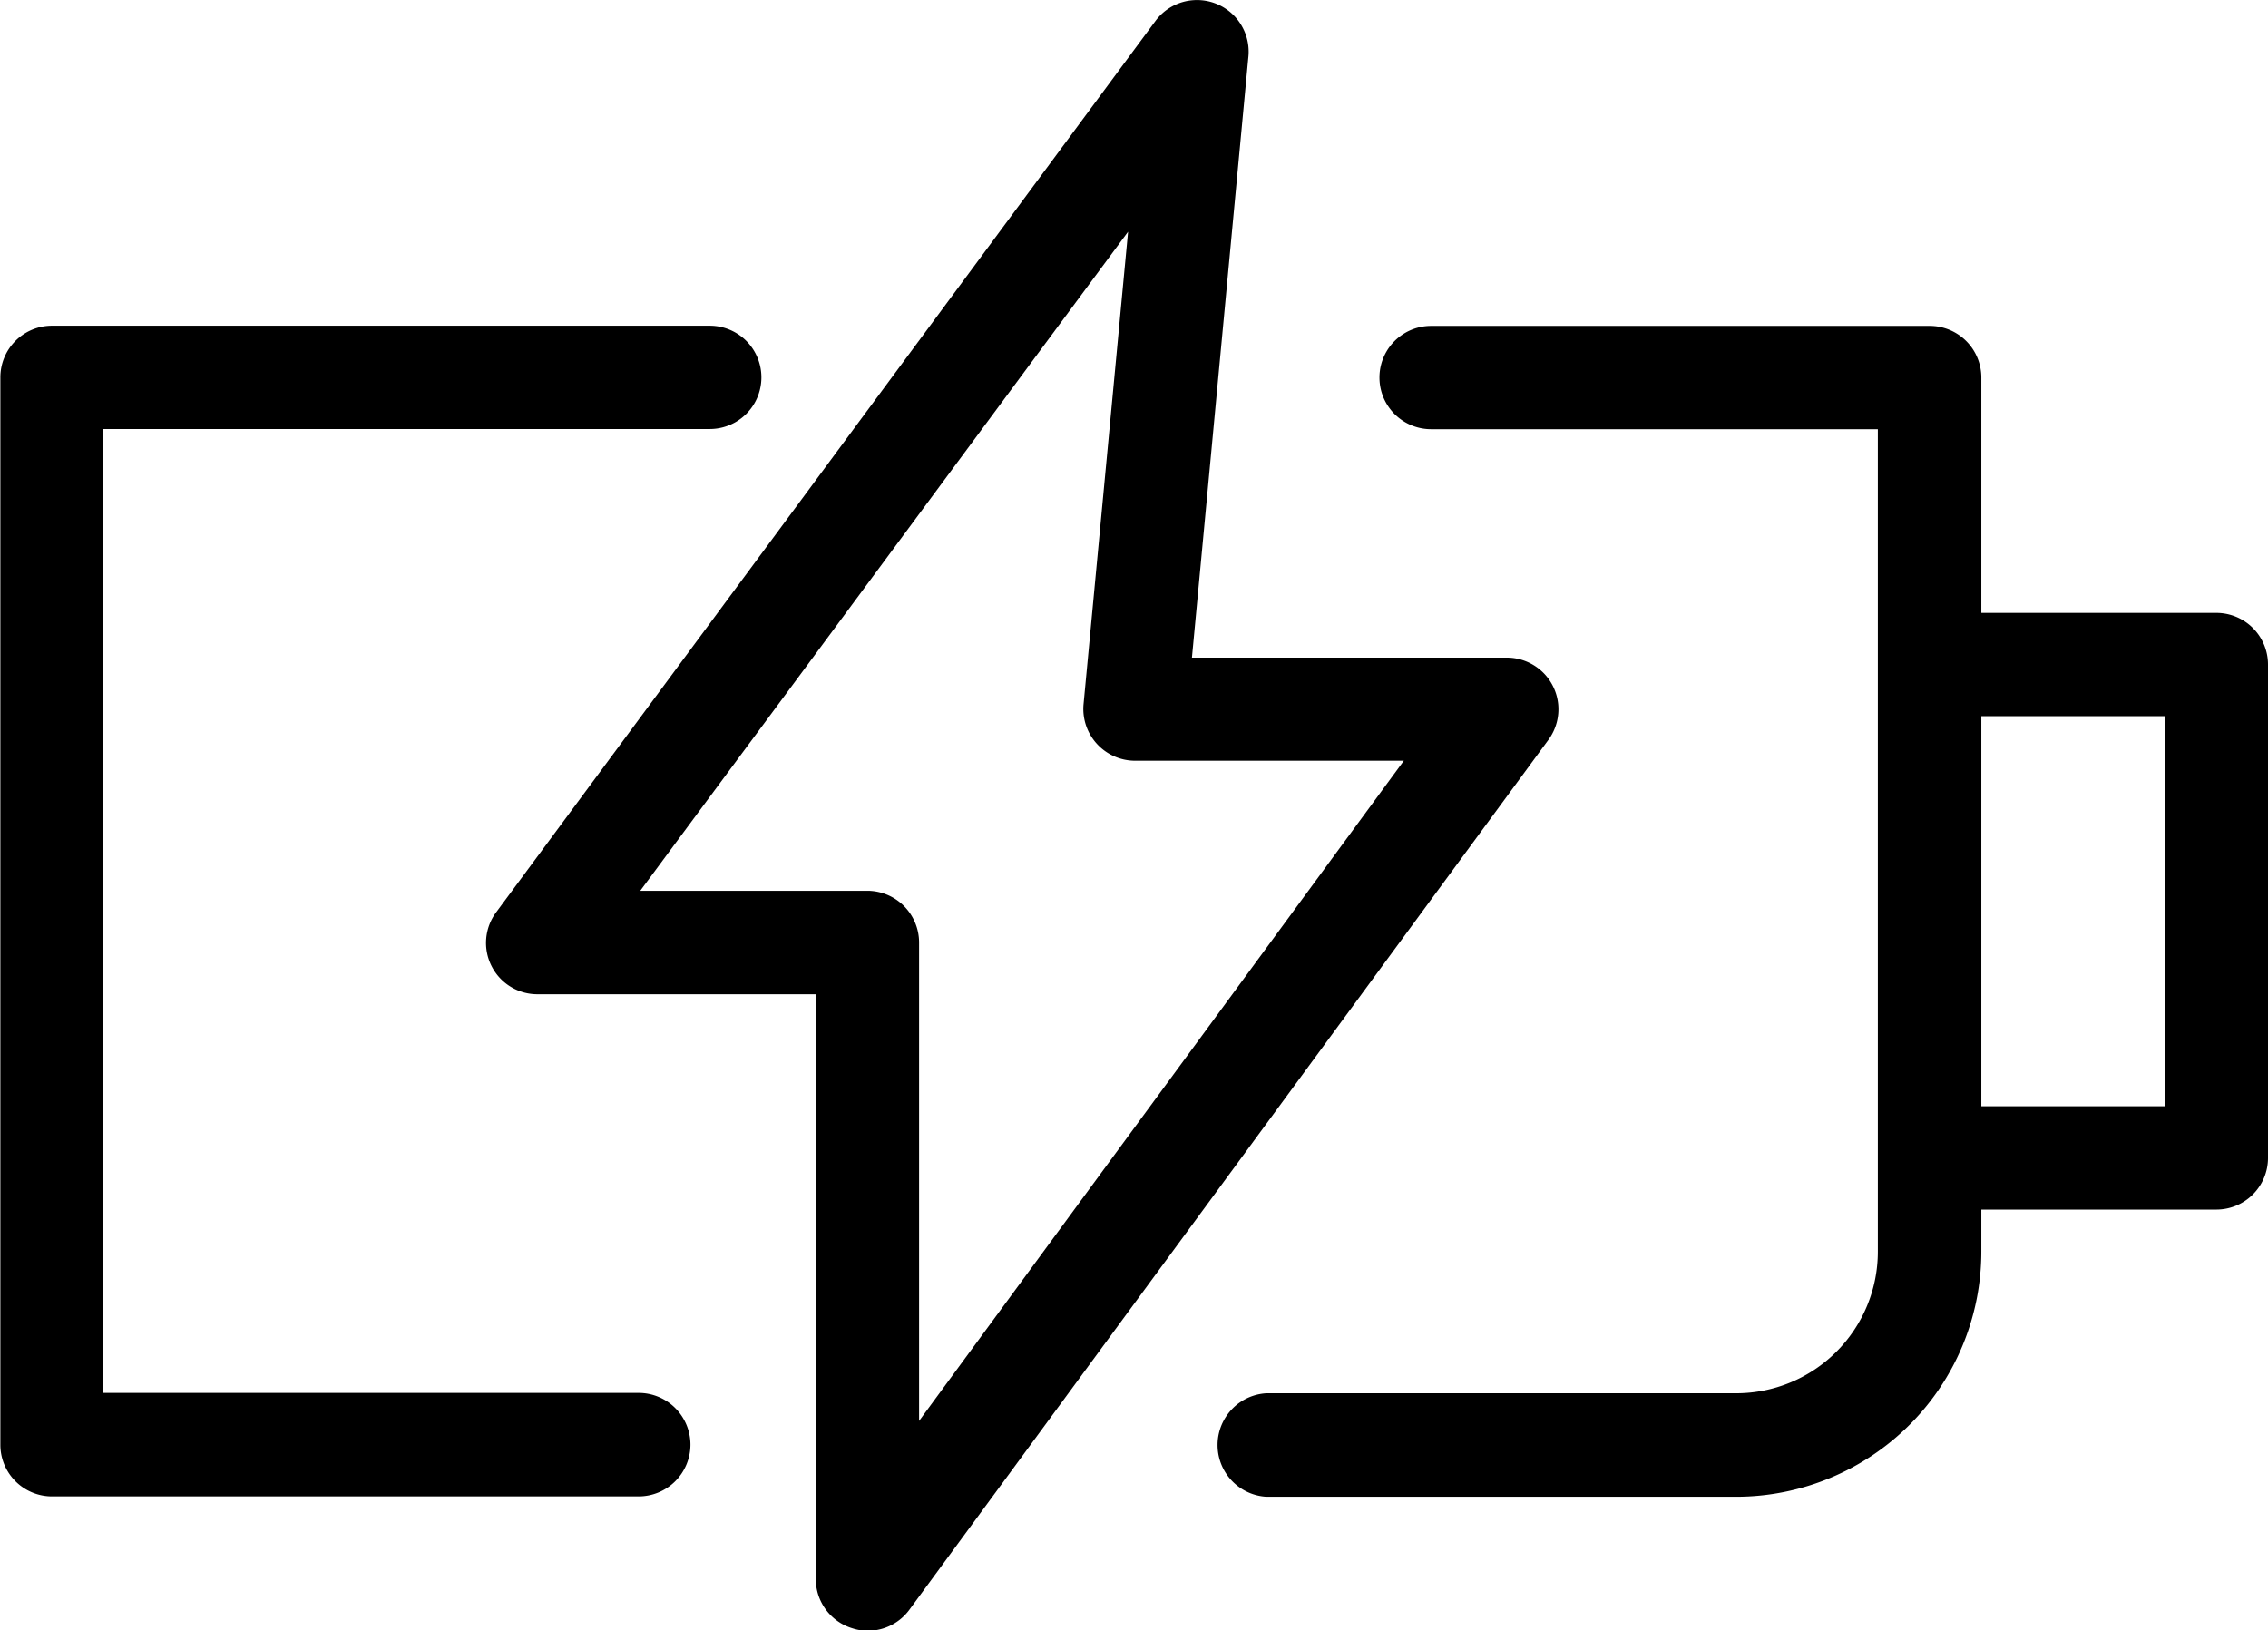
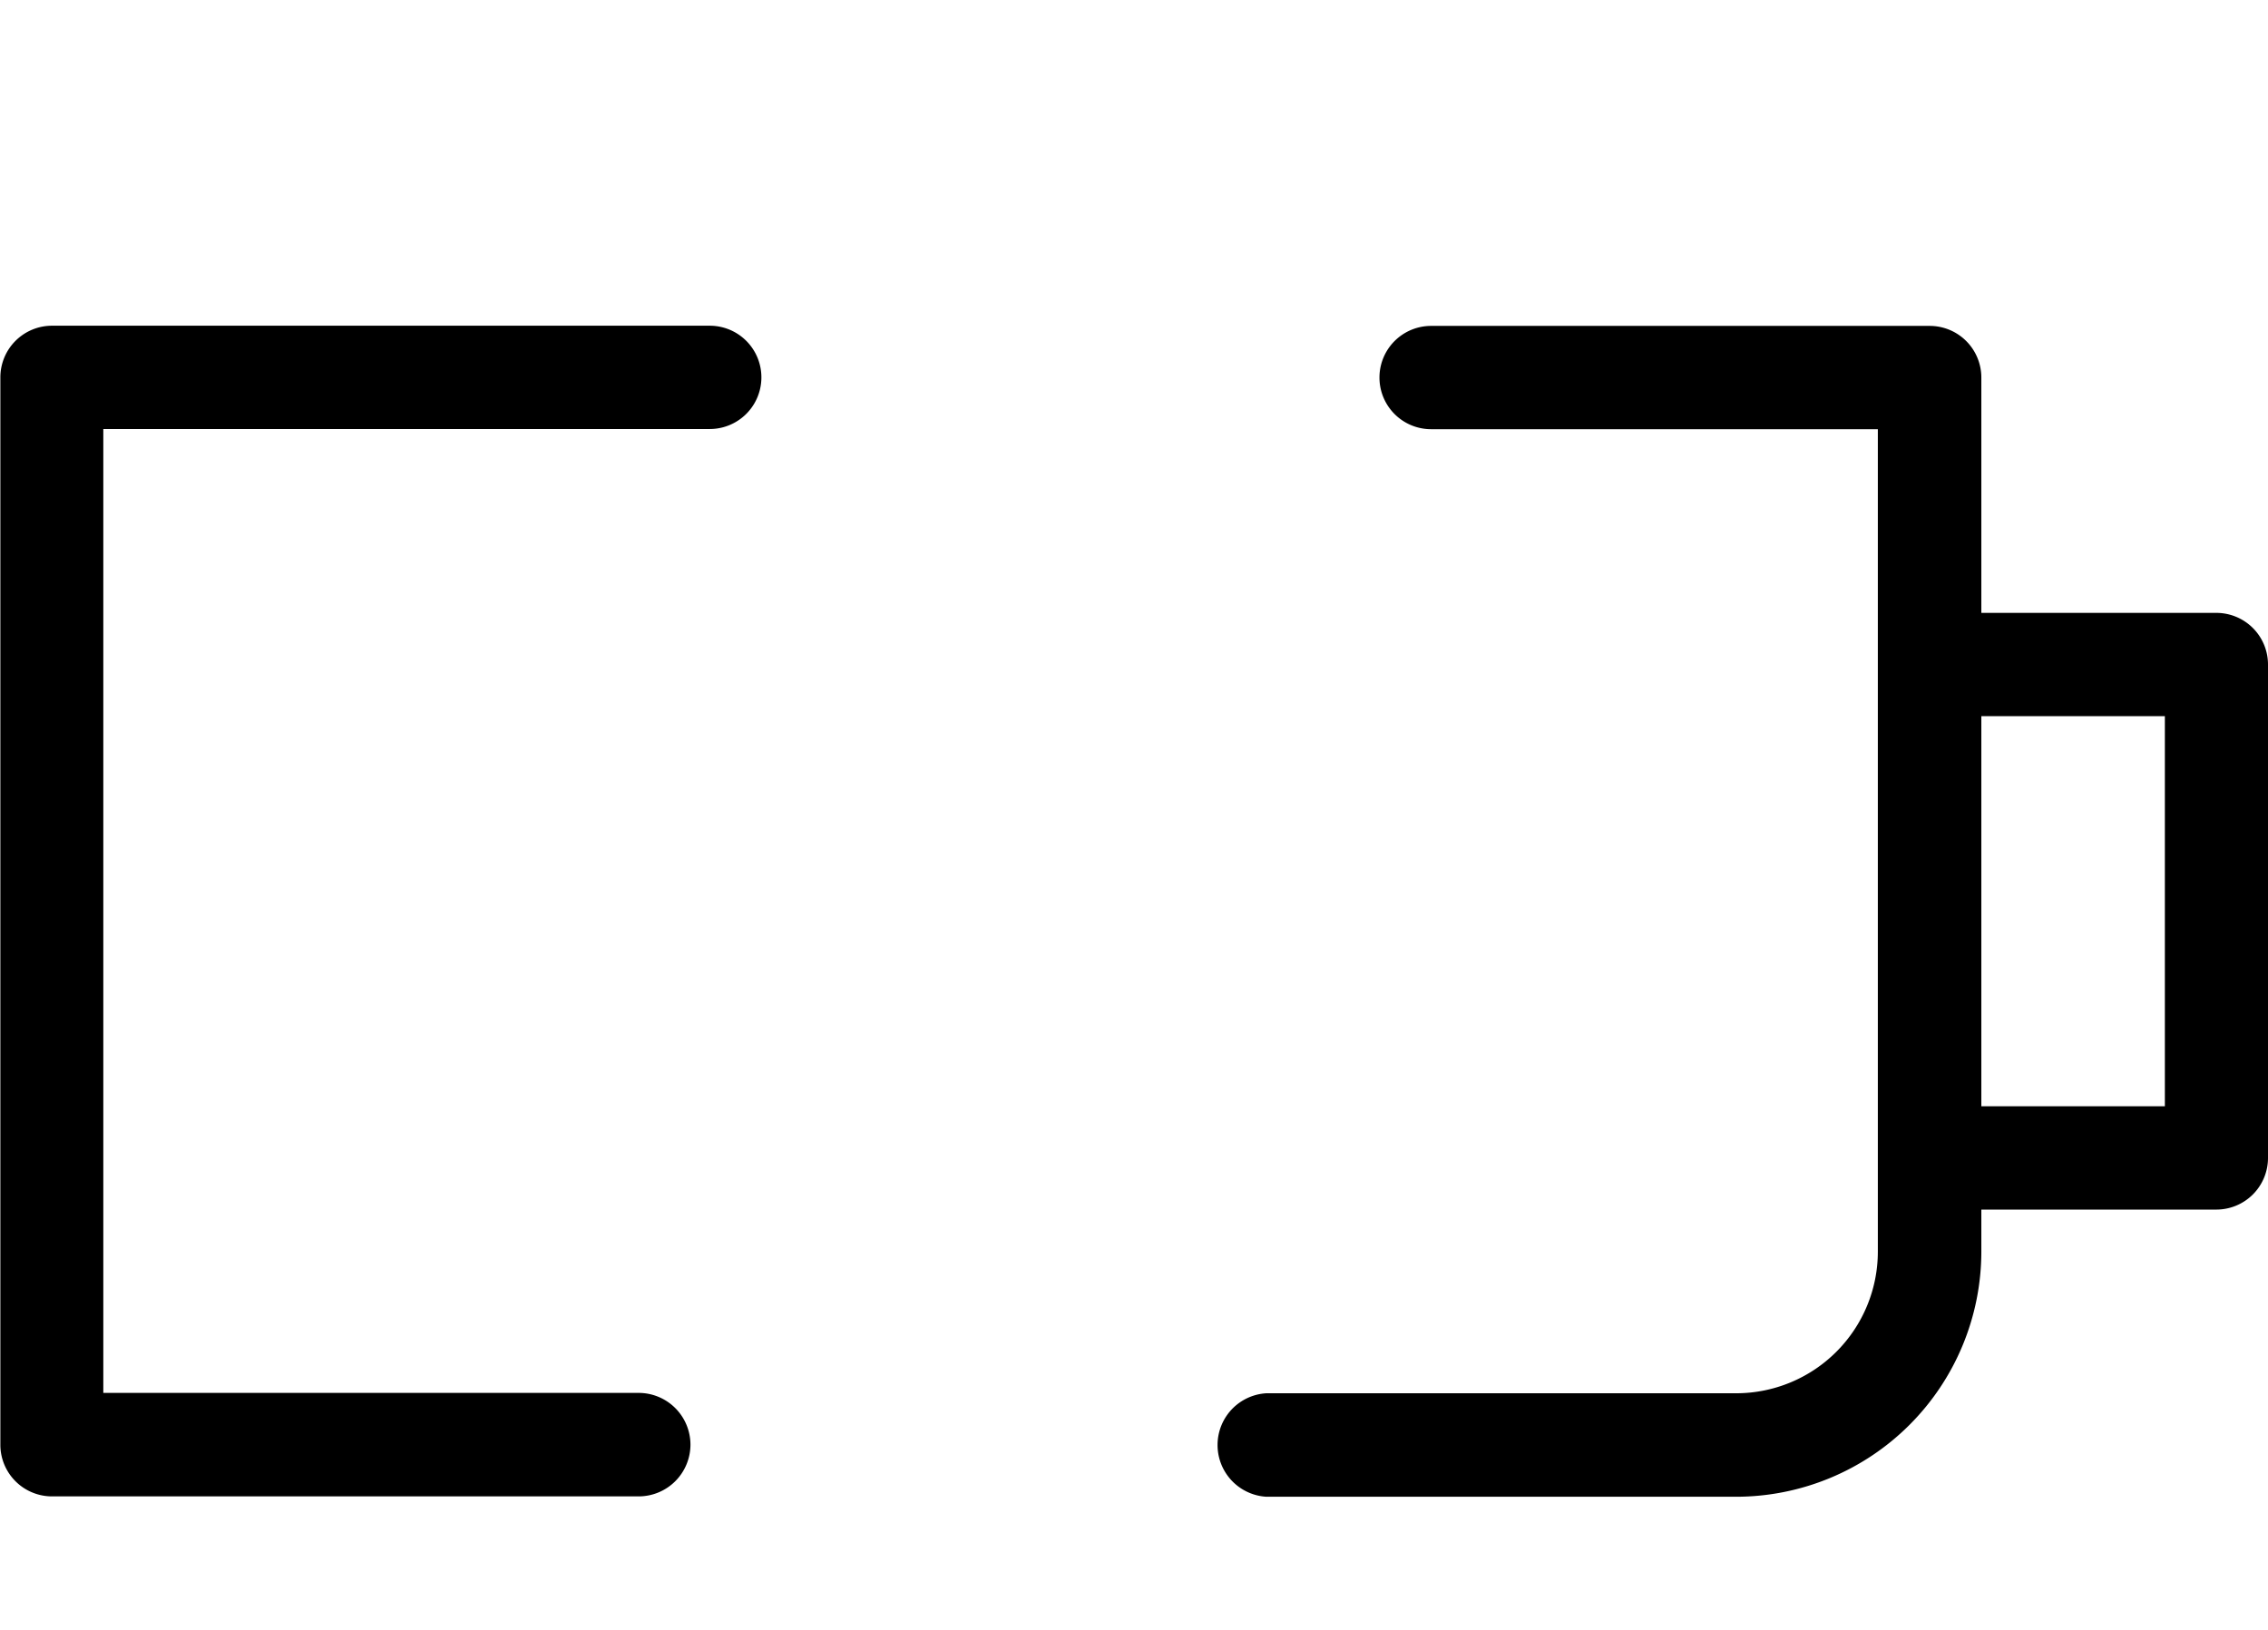
<svg xmlns="http://www.w3.org/2000/svg" data-name="warranty - long life" id="Warranty - long life" viewBox="0 0 124.69 89.64">
-   <path d="M27.02 53.11a2.82 2.82 0 0 0 2.53 1.56h15.3v32.16a2.83 2.83 0 0 0 2 2.7 2.72 2.72 0 0 0 .89.14 2.84 2.84 0 0 0 2.28-1.19l35.11-47.8a2.84 2.84 0 0 0-2.3-4.52h-17.3l3.1-33a2.84 2.84 0 0 0-5.11-2l-36.24 49a2.82 2.82 0 0 0-.26 2.95zm35-40.37l-2.45 26a2.85 2.85 0 0 0 2.84 3.09h14.77l-26.65 36.3v-26.3a2.85 2.85 0 0 0-2.84-2.85H35.2z" />
  <path d="M37.96 79.44a2.85 2.85 0 0 0-2.85-2.85H5.68v-53h33.34a2.84 2.84 0 1 0 0-5.68H2.84a2.84 2.84 0 0 0-2.82 2.85v58.68a2.84 2.84 0 0 0 2.84 2.84h32.25a2.85 2.85 0 0 0 2.85-2.84zM121.84 33.7h-12.91V20.76a2.84 2.84 0 0 0-2.84-2.84H78.68a2.84 2.84 0 1 0 0 5.68h24.56v45.23a7.79 7.79 0 0 1-7.78 7.78H69.62a2.85 2.85 0 0 0 0 5.69h25.84a13.49 13.49 0 0 0 13.47-13.47v-2.32h12.91a2.84 2.84 0 0 0 2.85-2.84V36.54a2.84 2.84 0 0 0-2.85-2.84zm-2.82 27.13h-10.09V39.38h10.09z" />
</svg>